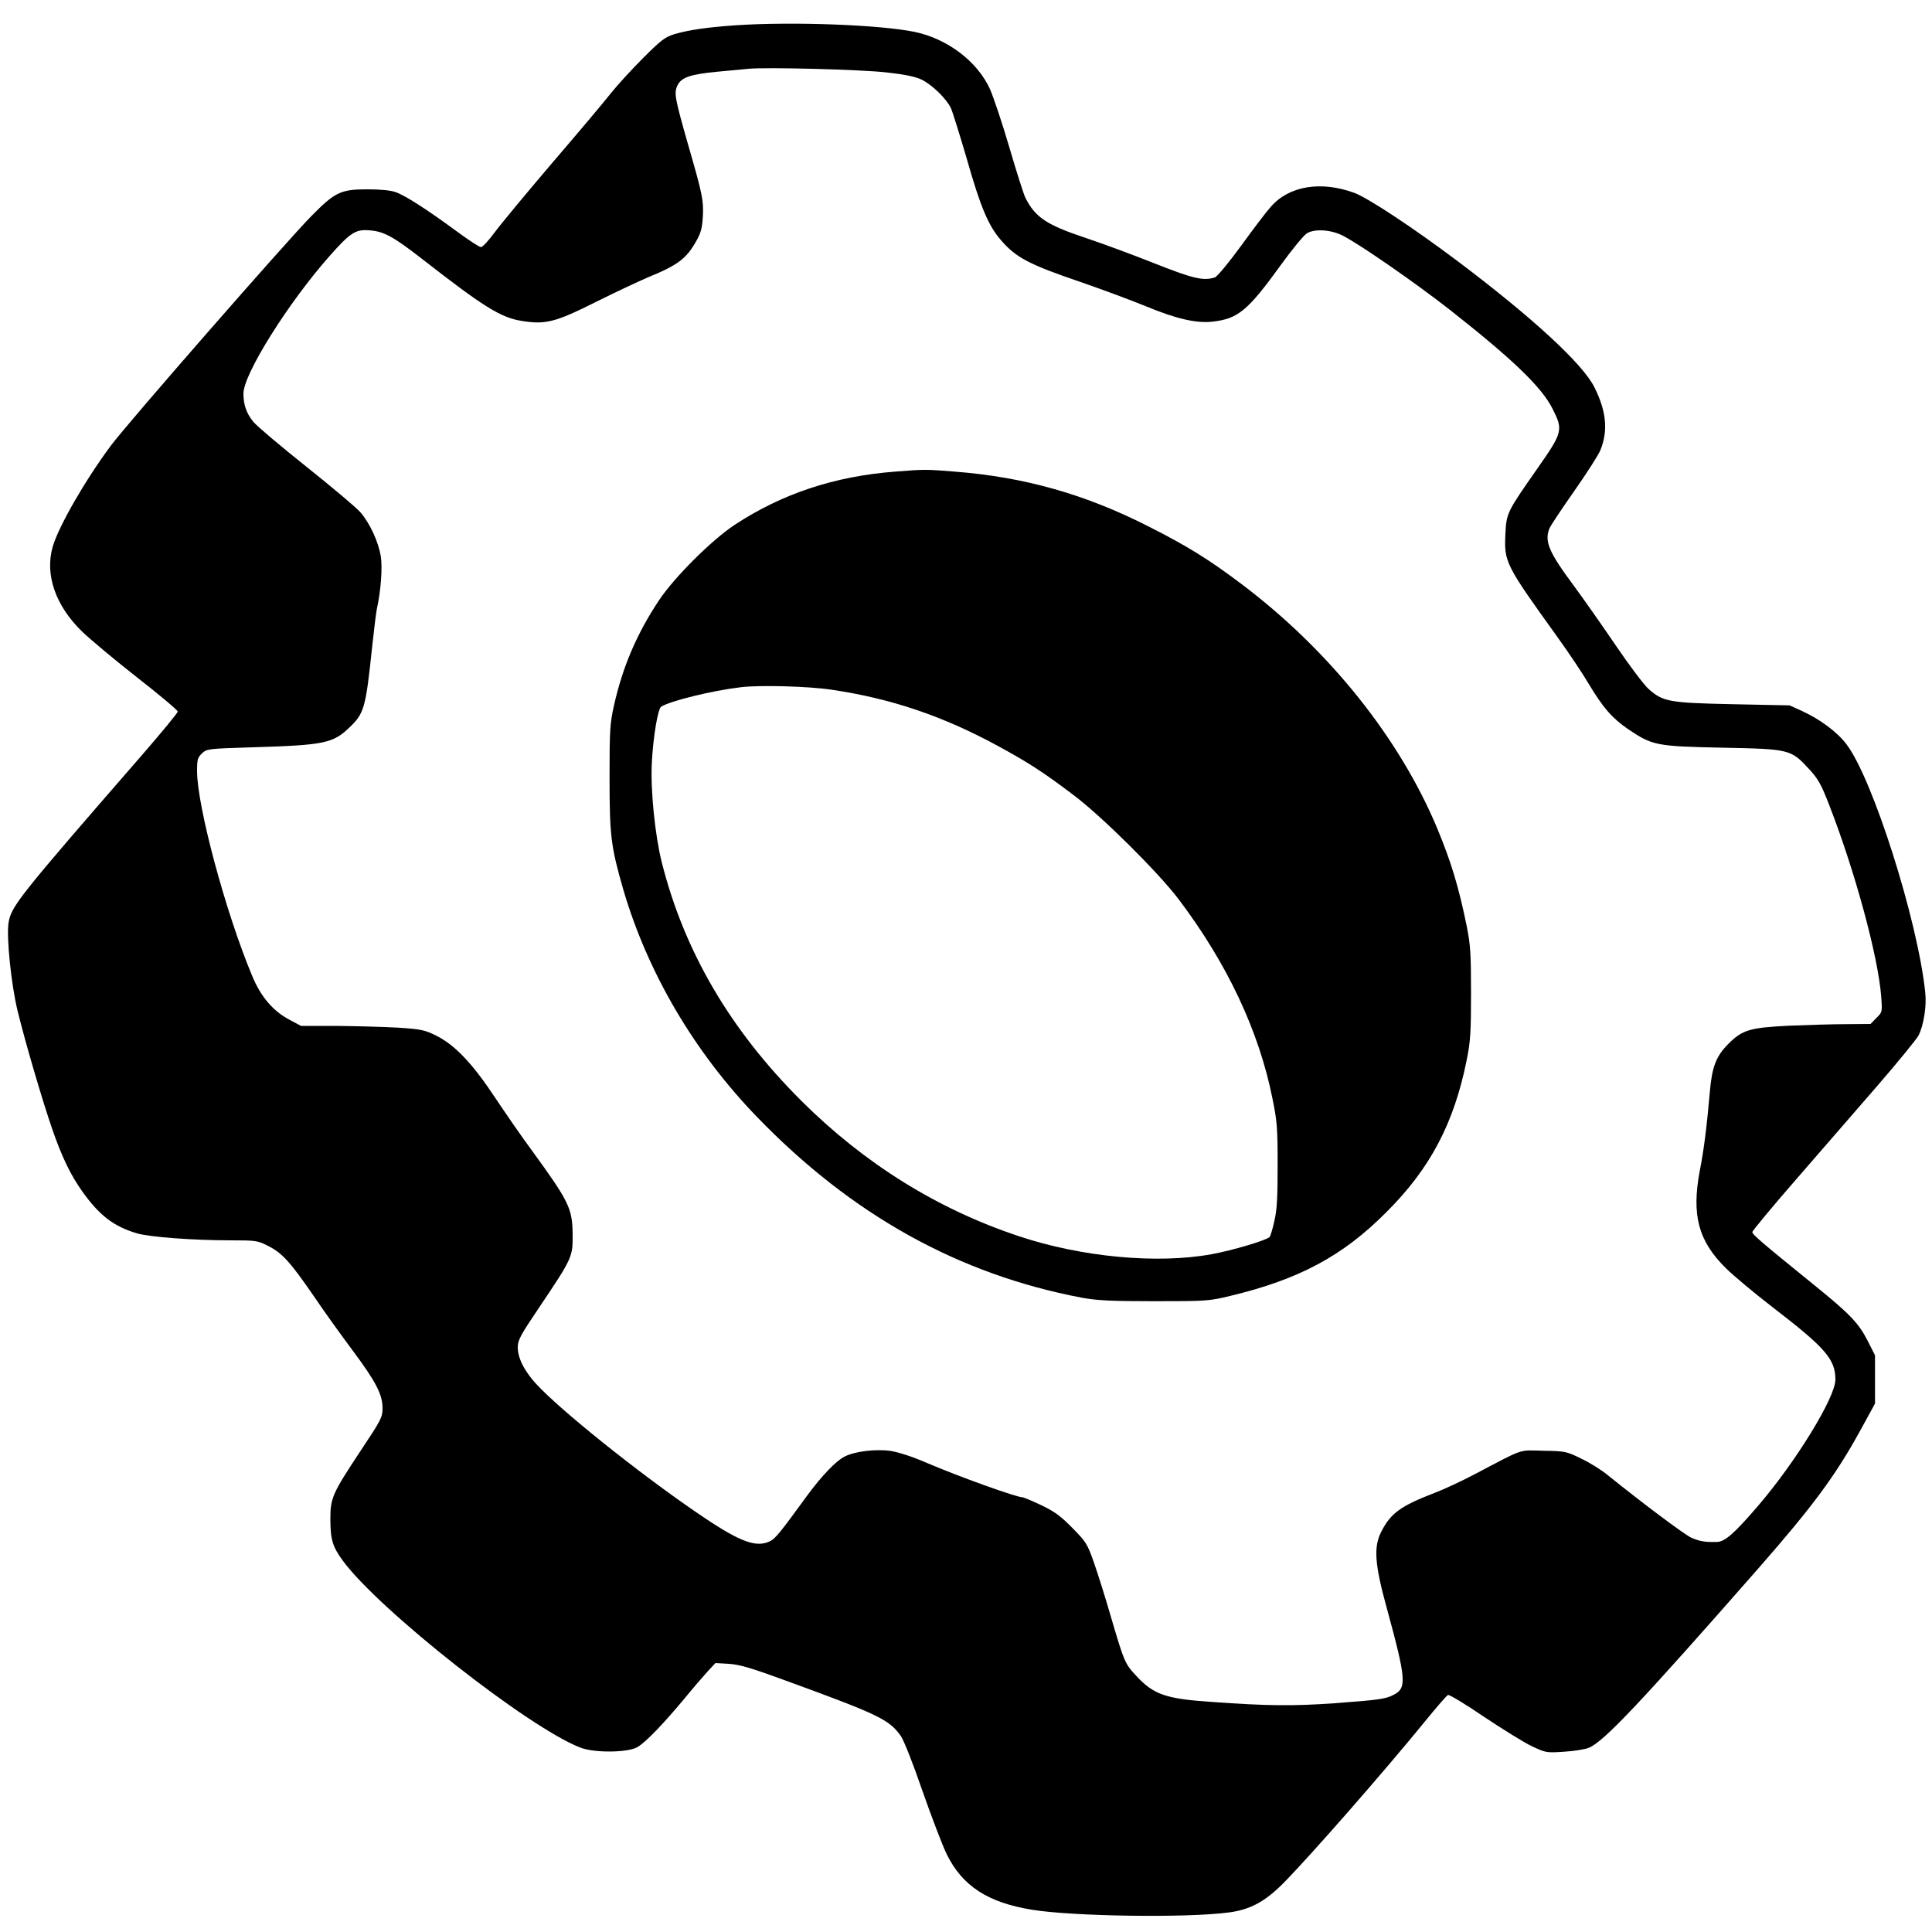
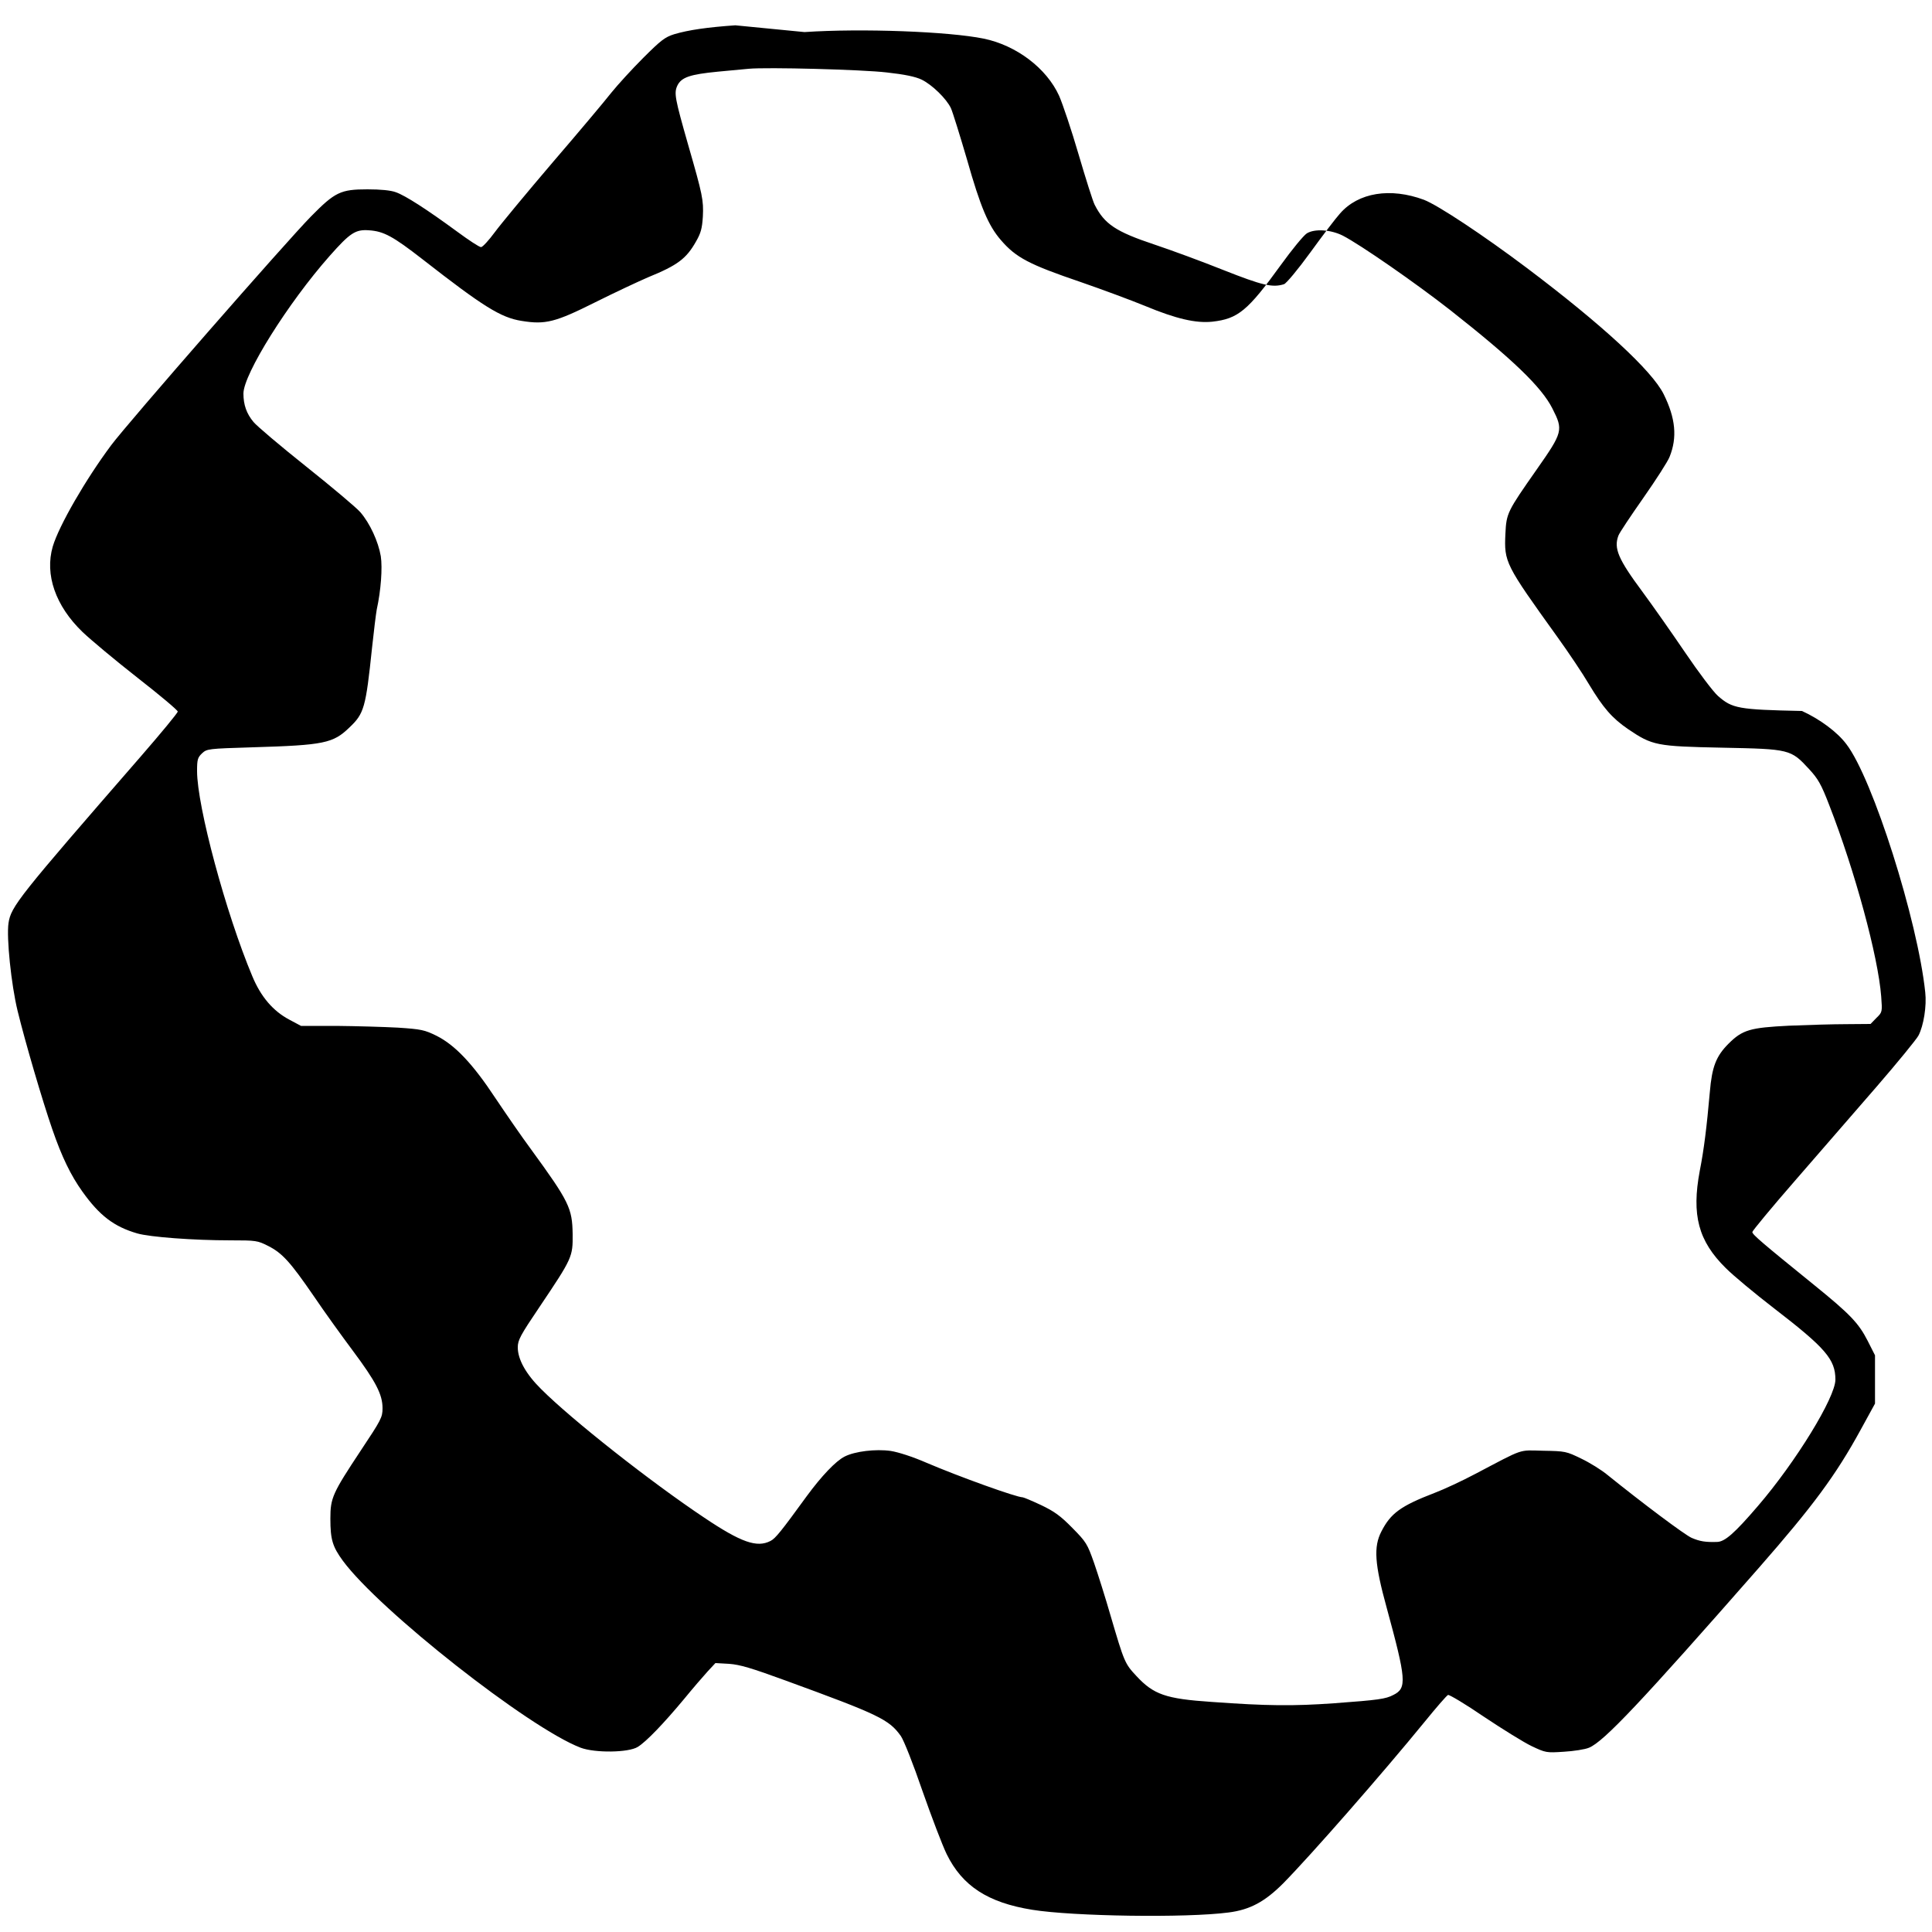
<svg xmlns="http://www.w3.org/2000/svg" id="favicon" version="1.0" width="1000" height="1000" viewBox="0 0 1000 1000" preserveAspectRatio="xMidYMid meet">
  <style>
        #favicon {
            color: black;
        }
        @media (prefers-color-scheme: dark) {
            #favicon {
                color: white;
            }
        }
    </style>
  <g transform="translate(0, 1000) scale(0.1, -0.1)" fill="currentColor" stroke="none">
-     <path d="M3806 9869 c-144 -10 -242 -24 -316 -46 -48 -15 -69 -31 -161 -123         -58 -58 -132 -139 -165 -180 -32 -41 -168 -203 -303 -360 -134 -157 -269 -320         -300 -362 -31 -42 -63 -77 -71 -77 -8 -1 -64 36 -125 81 -154 113 -267 186         -316 203 -26 10 -80 15 -147 15 -139 0 -168 -14 -292 -140 -128 -130 -947         -1067 -1035 -1185 -132 -177 -270 -416 -302 -524 -42 -145 14 -307 154 -442         43 -41 171 -148 286 -238 114 -89 207 -167 207 -174 0 -7 -86 -111 -191 -232         -635 -730 -672 -777 -685 -863 -11 -75 14 -318 47 -454 40 -164 129 -467 180         -614 49 -142 95 -237 155 -321 89 -125 164 -182 284 -217 65 -19 291 -36 483         -36 132 0 140 -1 195 -29 73 -37 114 -82 237 -261 54 -80 145 -206 201 -281         120 -161 154 -227 154 -298 0 -47 -7 -60 -112 -218 -147 -222 -158 -246 -158         -353 0 -109 11 -145 65 -219 189 -256 961 -864 1230 -967 74 -28 248 -26 296         4 44 27 134 121 239 247 45 55 101 120 123 144 l40 43 71 -4 c56 -4 116 -22         291 -86 485 -177 537 -202 598 -288 16 -24 63 -142 112 -285 47 -134 103 -281         125 -326 81 -165 213 -251 443 -288 210 -34 796 -43 1016 -14 110 14 187 55         282 150 142 144 515 570 733 837 60 74 114 136 121 139 7 2 91 -48 186 -113         96 -64 207 -133 247 -152 72 -34 76 -35 166 -29 51 3 110 12 131 21 77 32 270         237 878 930 282 322 399 480 528 716 l74 135 0 125 0 125 -38 75 c-47 92 -91         138 -276 288 -269 218 -321 262 -321 275 0 6 100 127 222 267 122 140 311 358         421 485 109 126 207 246 217 265 27 52 43 154 35 224 -39 372 -272 1107 -408         1284 -47 63 -138 130 -230 172 l-64 29 -294 6 c-331 7 -361 13 -435 78 -24 21         -101 123 -170 225 -70 103 -169 244 -220 313 -127 171 -150 226 -125 292 5 14         63 101 129 195 65 93 127 189 136 213 40 100 31 199 -31 324 -60 121 -319 360         -708 653 -226 170 -460 325 -533 353 -173 64 -339 38 -434 -71 -22 -24 -91         -115 -154 -202 -64 -88 -124 -160 -136 -164 -60 -19 -113 -6 -313 73 -110 44         -270 103 -357 132 -201 67 -259 106 -310 206 -9 17 -46 134 -83 260 -37 127         -83 263 -101 304 -65 143 -221 261 -390 296 -181 37 -632 54 -928 34z m784         -244 c92 -10 149 -22 180 -37 54 -26 129 -99 152 -148 9 -20 46 -139 83 -265         70 -247 111 -343 175 -417 79 -92 147 -127 414 -218 110 -38 261 -94 334 -124         159 -66 262 -90 347 -81 133 15 183 56 355 294 57 79 117 152 134 163 40 25         124 20 187 -12 91 -47 375 -244 554 -384 324 -255 474 -399 530 -510 57 -112         55 -122 -81 -316 -152 -217 -157 -226 -162 -332 -7 -148 -2 -158 269 -535 59         -82 132 -191 163 -244 74 -123 120 -176 203 -233 126 -85 146 -89 488 -96 349         -7 354 -8 449 -111 46 -50 62 -77 104 -186 134 -344 253 -784 269 -990 6 -81         6 -82 -25 -112 l-30 -31 -124 -1 c-68 0 -202 -4 -298 -8 -201 -10 -241 -21         -313 -93 -65 -65 -86 -120 -97 -251 -16 -180 -30 -295 -52 -407 -43 -229 -8         -363 135 -504 39 -39 151 -132 247 -206 269 -207 320 -266 320 -371 0 -92         -205 -426 -401 -654 -120 -140 -171 -185 -211 -186 -61 -2 -90 3 -132 21 -35         15 -255 180 -436 326 -30 25 -91 63 -135 84 -78 38 -83 39 -197 41 -131 3 -95         15 -352 -120 -66 -35 -160 -79 -210 -98 -177 -68 -228 -106 -276 -200 -41 -79         -35 -168 27 -393 102 -374 106 -418 35 -453 -40 -21 -76 -26 -306 -43 -212         -15 -346 -14 -636 7 -236 16 -299 38 -388 134 -60 64 -63 72 -133 310 -27 94         -66 217 -86 275 -35 99 -40 108 -113 182 -62 63 -93 85 -162 118 -47 22 -90         40 -95 40 -32 0 -327 106 -498 179 -71 31 -146 55 -185 61 -78 11 -185 -2         -238 -29 -46 -23 -120 -101 -197 -206 -131 -180 -161 -218 -187 -231 -70 -36         -151 -8 -342 120 -280 187 -686 507 -845 666 -79 78 -121 154 -121 216 0 38         13 62 115 213 168 250 170 256 169 373 -2 135 -18 168 -216 440 -46 62 -128         181 -183 263 -118 179 -210 276 -306 324 -61 30 -78 34 -200 42 -74 4 -217 8         -318 9 l-183 0 -60 32 c-85 45 -148 119 -192 225 -137 326 -286 880 -286 1062         0 60 3 70 26 92 25 23 30 24 262 31 370 11 416 21 500 102 77 73 85 101 118         416 9 85 20 173 24 195 22 100 30 216 21 276 -13 76 -56 170 -106 228 -21 24         -147 130 -280 236 -133 106 -256 210 -273 231 -36 43 -52 89 -52 147 0 100         231 469 446 712 107 121 134 138 204 133 76 -5 124 -31 277 -150 314 -245 405         -302 513 -319 123 -20 174 -7 380 96 102 51 226 109 275 130 152 62 197 96         247 184 26 45 32 69 36 130 4 85 -1 111 -76 371 -69 242 -74 268 -56 307 21         43 65 58 209 72 66 6 138 13 160 15 94 9 589 -4 715 -19z" />
-     <path d="M4634 7559 c-314 -24 -586 -114 -832 -276 -118 -78 -311 -270 -391         -390 -115 -173 -188 -344 -233 -544 -21 -95 -23 -128 -23 -374 0 -300 7 -357         71 -579 126 -430 367 -841 692 -1177 491 -508 1044 -815 1682 -936 77 -14 148         -18 375 -18 271 0 284 1 395 28 354 85 580 206 805 432 228 227 351 461 417         790 19 95 22 142 22 345 0 204 -3 249 -22 345 -42 206 -81 334 -154 510 -195         465 -557 918 -1008 1259 -172 130 -285 200 -485 301 -328 167 -643 256 -1004         284 -147 12 -157 12 -307 0z m-329 -1129 c310 -46 577 -137 860 -291 158 -86         234 -135 390 -253 147 -110 440 -401 546 -541 250 -331 415 -680 485 -1030 24         -116 27 -154 27 -345 0 -168 -3 -231 -17 -290 -9 -41 -20 -78 -25 -83 -17 -17         -191 -69 -301 -89 -280 -51 -671 -15 -995 93 -422 140 -799 375 -1125 699         -370 368 -609 776 -725 1238 -35 140 -59 378 -51 517 7 132 31 276 48 287 47         30 261 83 413 101 98 12 350 5 470 -13z" />
+     <path d="M3806 9869 c-144 -10 -242 -24 -316 -46 -48 -15 -69 -31 -161 -123         -58 -58 -132 -139 -165 -180 -32 -41 -168 -203 -303 -360 -134 -157 -269 -320         -300 -362 -31 -42 -63 -77 -71 -77 -8 -1 -64 36 -125 81 -154 113 -267 186         -316 203 -26 10 -80 15 -147 15 -139 0 -168 -14 -292 -140 -128 -130 -947         -1067 -1035 -1185 -132 -177 -270 -416 -302 -524 -42 -145 14 -307 154 -442         43 -41 171 -148 286 -238 114 -89 207 -167 207 -174 0 -7 -86 -111 -191 -232         -635 -730 -672 -777 -685 -863 -11 -75 14 -318 47 -454 40 -164 129 -467 180         -614 49 -142 95 -237 155 -321 89 -125 164 -182 284 -217 65 -19 291 -36 483         -36 132 0 140 -1 195 -29 73 -37 114 -82 237 -261 54 -80 145 -206 201 -281         120 -161 154 -227 154 -298 0 -47 -7 -60 -112 -218 -147 -222 -158 -246 -158         -353 0 -109 11 -145 65 -219 189 -256 961 -864 1230 -967 74 -28 248 -26 296         4 44 27 134 121 239 247 45 55 101 120 123 144 l40 43 71 -4 c56 -4 116 -22         291 -86 485 -177 537 -202 598 -288 16 -24 63 -142 112 -285 47 -134 103 -281         125 -326 81 -165 213 -251 443 -288 210 -34 796 -43 1016 -14 110 14 187 55         282 150 142 144 515 570 733 837 60 74 114 136 121 139 7 2 91 -48 186 -113         96 -64 207 -133 247 -152 72 -34 76 -35 166 -29 51 3 110 12 131 21 77 32 270         237 878 930 282 322 399 480 528 716 l74 135 0 125 0 125 -38 75 c-47 92 -91         138 -276 288 -269 218 -321 262 -321 275 0 6 100 127 222 267 122 140 311 358         421 485 109 126 207 246 217 265 27 52 43 154 35 224 -39 372 -272 1107 -408         1284 -47 63 -138 130 -230 172 c-331 7 -361 13 -435 78 -24 21         -101 123 -170 225 -70 103 -169 244 -220 313 -127 171 -150 226 -125 292 5 14         63 101 129 195 65 93 127 189 136 213 40 100 31 199 -31 324 -60 121 -319 360         -708 653 -226 170 -460 325 -533 353 -173 64 -339 38 -434 -71 -22 -24 -91         -115 -154 -202 -64 -88 -124 -160 -136 -164 -60 -19 -113 -6 -313 73 -110 44         -270 103 -357 132 -201 67 -259 106 -310 206 -9 17 -46 134 -83 260 -37 127         -83 263 -101 304 -65 143 -221 261 -390 296 -181 37 -632 54 -928 34z m784         -244 c92 -10 149 -22 180 -37 54 -26 129 -99 152 -148 9 -20 46 -139 83 -265         70 -247 111 -343 175 -417 79 -92 147 -127 414 -218 110 -38 261 -94 334 -124         159 -66 262 -90 347 -81 133 15 183 56 355 294 57 79 117 152 134 163 40 25         124 20 187 -12 91 -47 375 -244 554 -384 324 -255 474 -399 530 -510 57 -112         55 -122 -81 -316 -152 -217 -157 -226 -162 -332 -7 -148 -2 -158 269 -535 59         -82 132 -191 163 -244 74 -123 120 -176 203 -233 126 -85 146 -89 488 -96 349         -7 354 -8 449 -111 46 -50 62 -77 104 -186 134 -344 253 -784 269 -990 6 -81         6 -82 -25 -112 l-30 -31 -124 -1 c-68 0 -202 -4 -298 -8 -201 -10 -241 -21         -313 -93 -65 -65 -86 -120 -97 -251 -16 -180 -30 -295 -52 -407 -43 -229 -8         -363 135 -504 39 -39 151 -132 247 -206 269 -207 320 -266 320 -371 0 -92         -205 -426 -401 -654 -120 -140 -171 -185 -211 -186 -61 -2 -90 3 -132 21 -35         15 -255 180 -436 326 -30 25 -91 63 -135 84 -78 38 -83 39 -197 41 -131 3 -95         15 -352 -120 -66 -35 -160 -79 -210 -98 -177 -68 -228 -106 -276 -200 -41 -79         -35 -168 27 -393 102 -374 106 -418 35 -453 -40 -21 -76 -26 -306 -43 -212         -15 -346 -14 -636 7 -236 16 -299 38 -388 134 -60 64 -63 72 -133 310 -27 94         -66 217 -86 275 -35 99 -40 108 -113 182 -62 63 -93 85 -162 118 -47 22 -90         40 -95 40 -32 0 -327 106 -498 179 -71 31 -146 55 -185 61 -78 11 -185 -2         -238 -29 -46 -23 -120 -101 -197 -206 -131 -180 -161 -218 -187 -231 -70 -36         -151 -8 -342 120 -280 187 -686 507 -845 666 -79 78 -121 154 -121 216 0 38         13 62 115 213 168 250 170 256 169 373 -2 135 -18 168 -216 440 -46 62 -128         181 -183 263 -118 179 -210 276 -306 324 -61 30 -78 34 -200 42 -74 4 -217 8         -318 9 l-183 0 -60 32 c-85 45 -148 119 -192 225 -137 326 -286 880 -286 1062         0 60 3 70 26 92 25 23 30 24 262 31 370 11 416 21 500 102 77 73 85 101 118         416 9 85 20 173 24 195 22 100 30 216 21 276 -13 76 -56 170 -106 228 -21 24         -147 130 -280 236 -133 106 -256 210 -273 231 -36 43 -52 89 -52 147 0 100         231 469 446 712 107 121 134 138 204 133 76 -5 124 -31 277 -150 314 -245 405         -302 513 -319 123 -20 174 -7 380 96 102 51 226 109 275 130 152 62 197 96         247 184 26 45 32 69 36 130 4 85 -1 111 -76 371 -69 242 -74 268 -56 307 21         43 65 58 209 72 66 6 138 13 160 15 94 9 589 -4 715 -19z" />
  </g>
</svg>